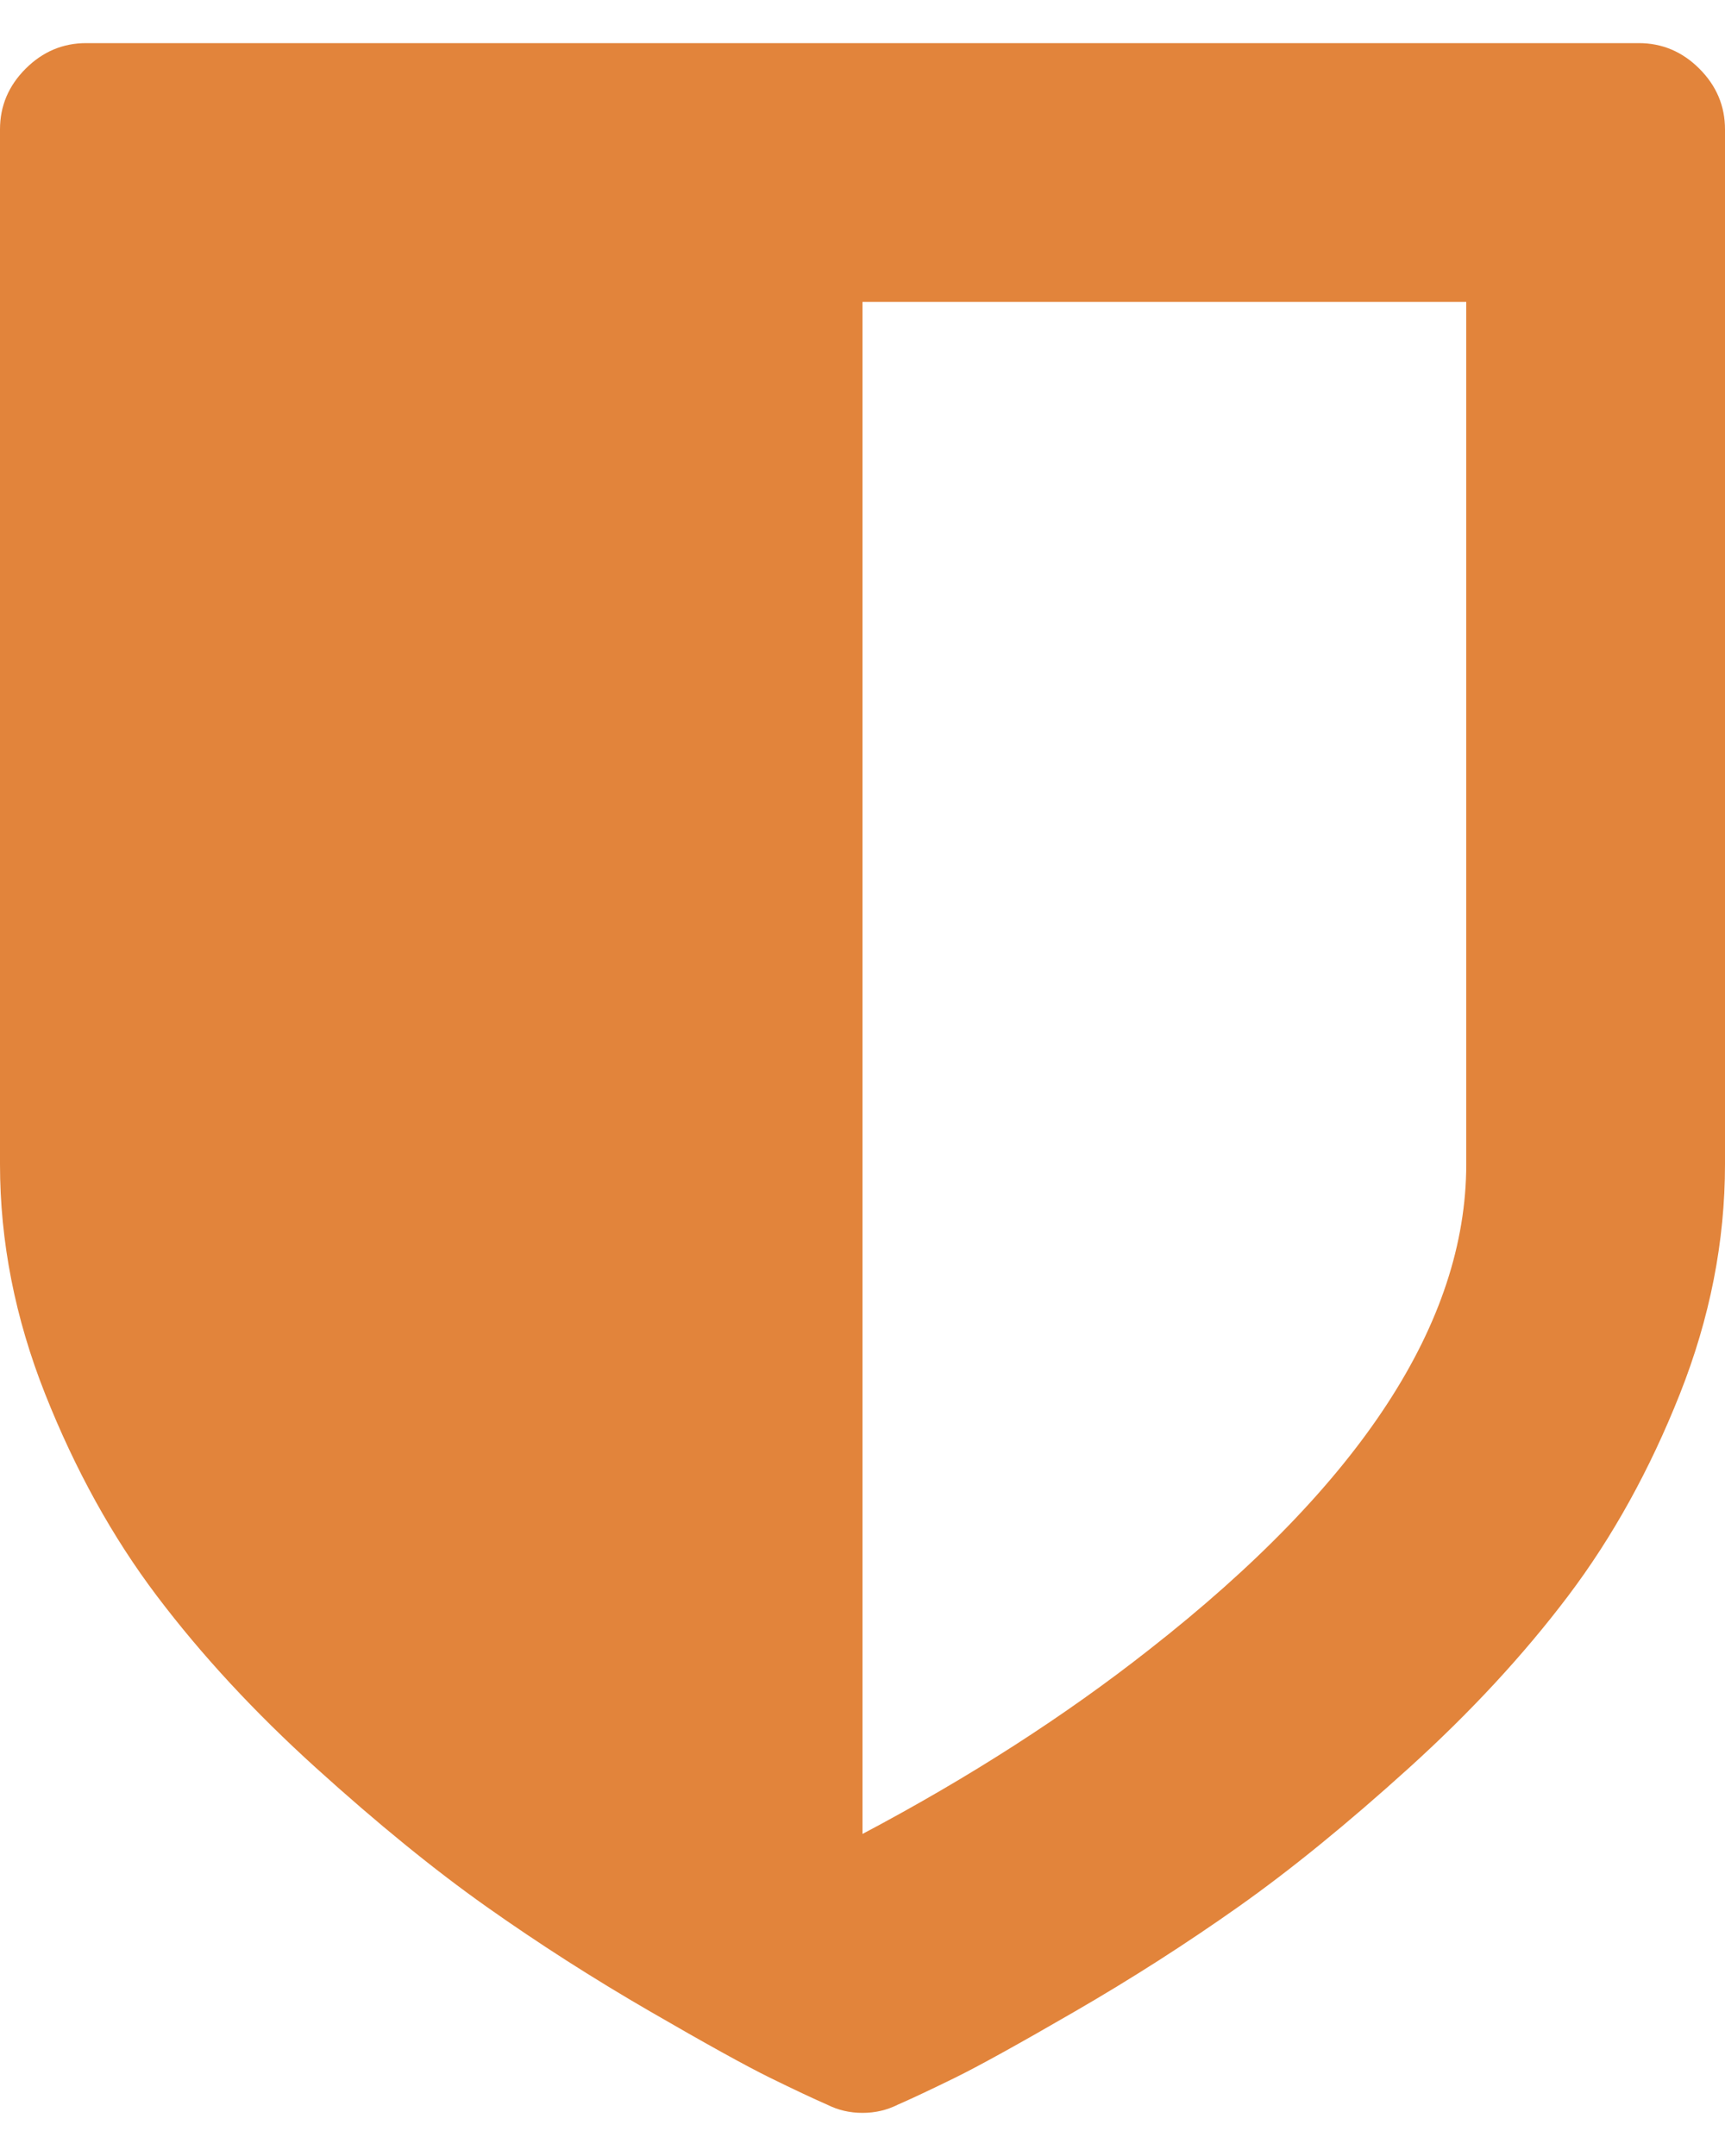
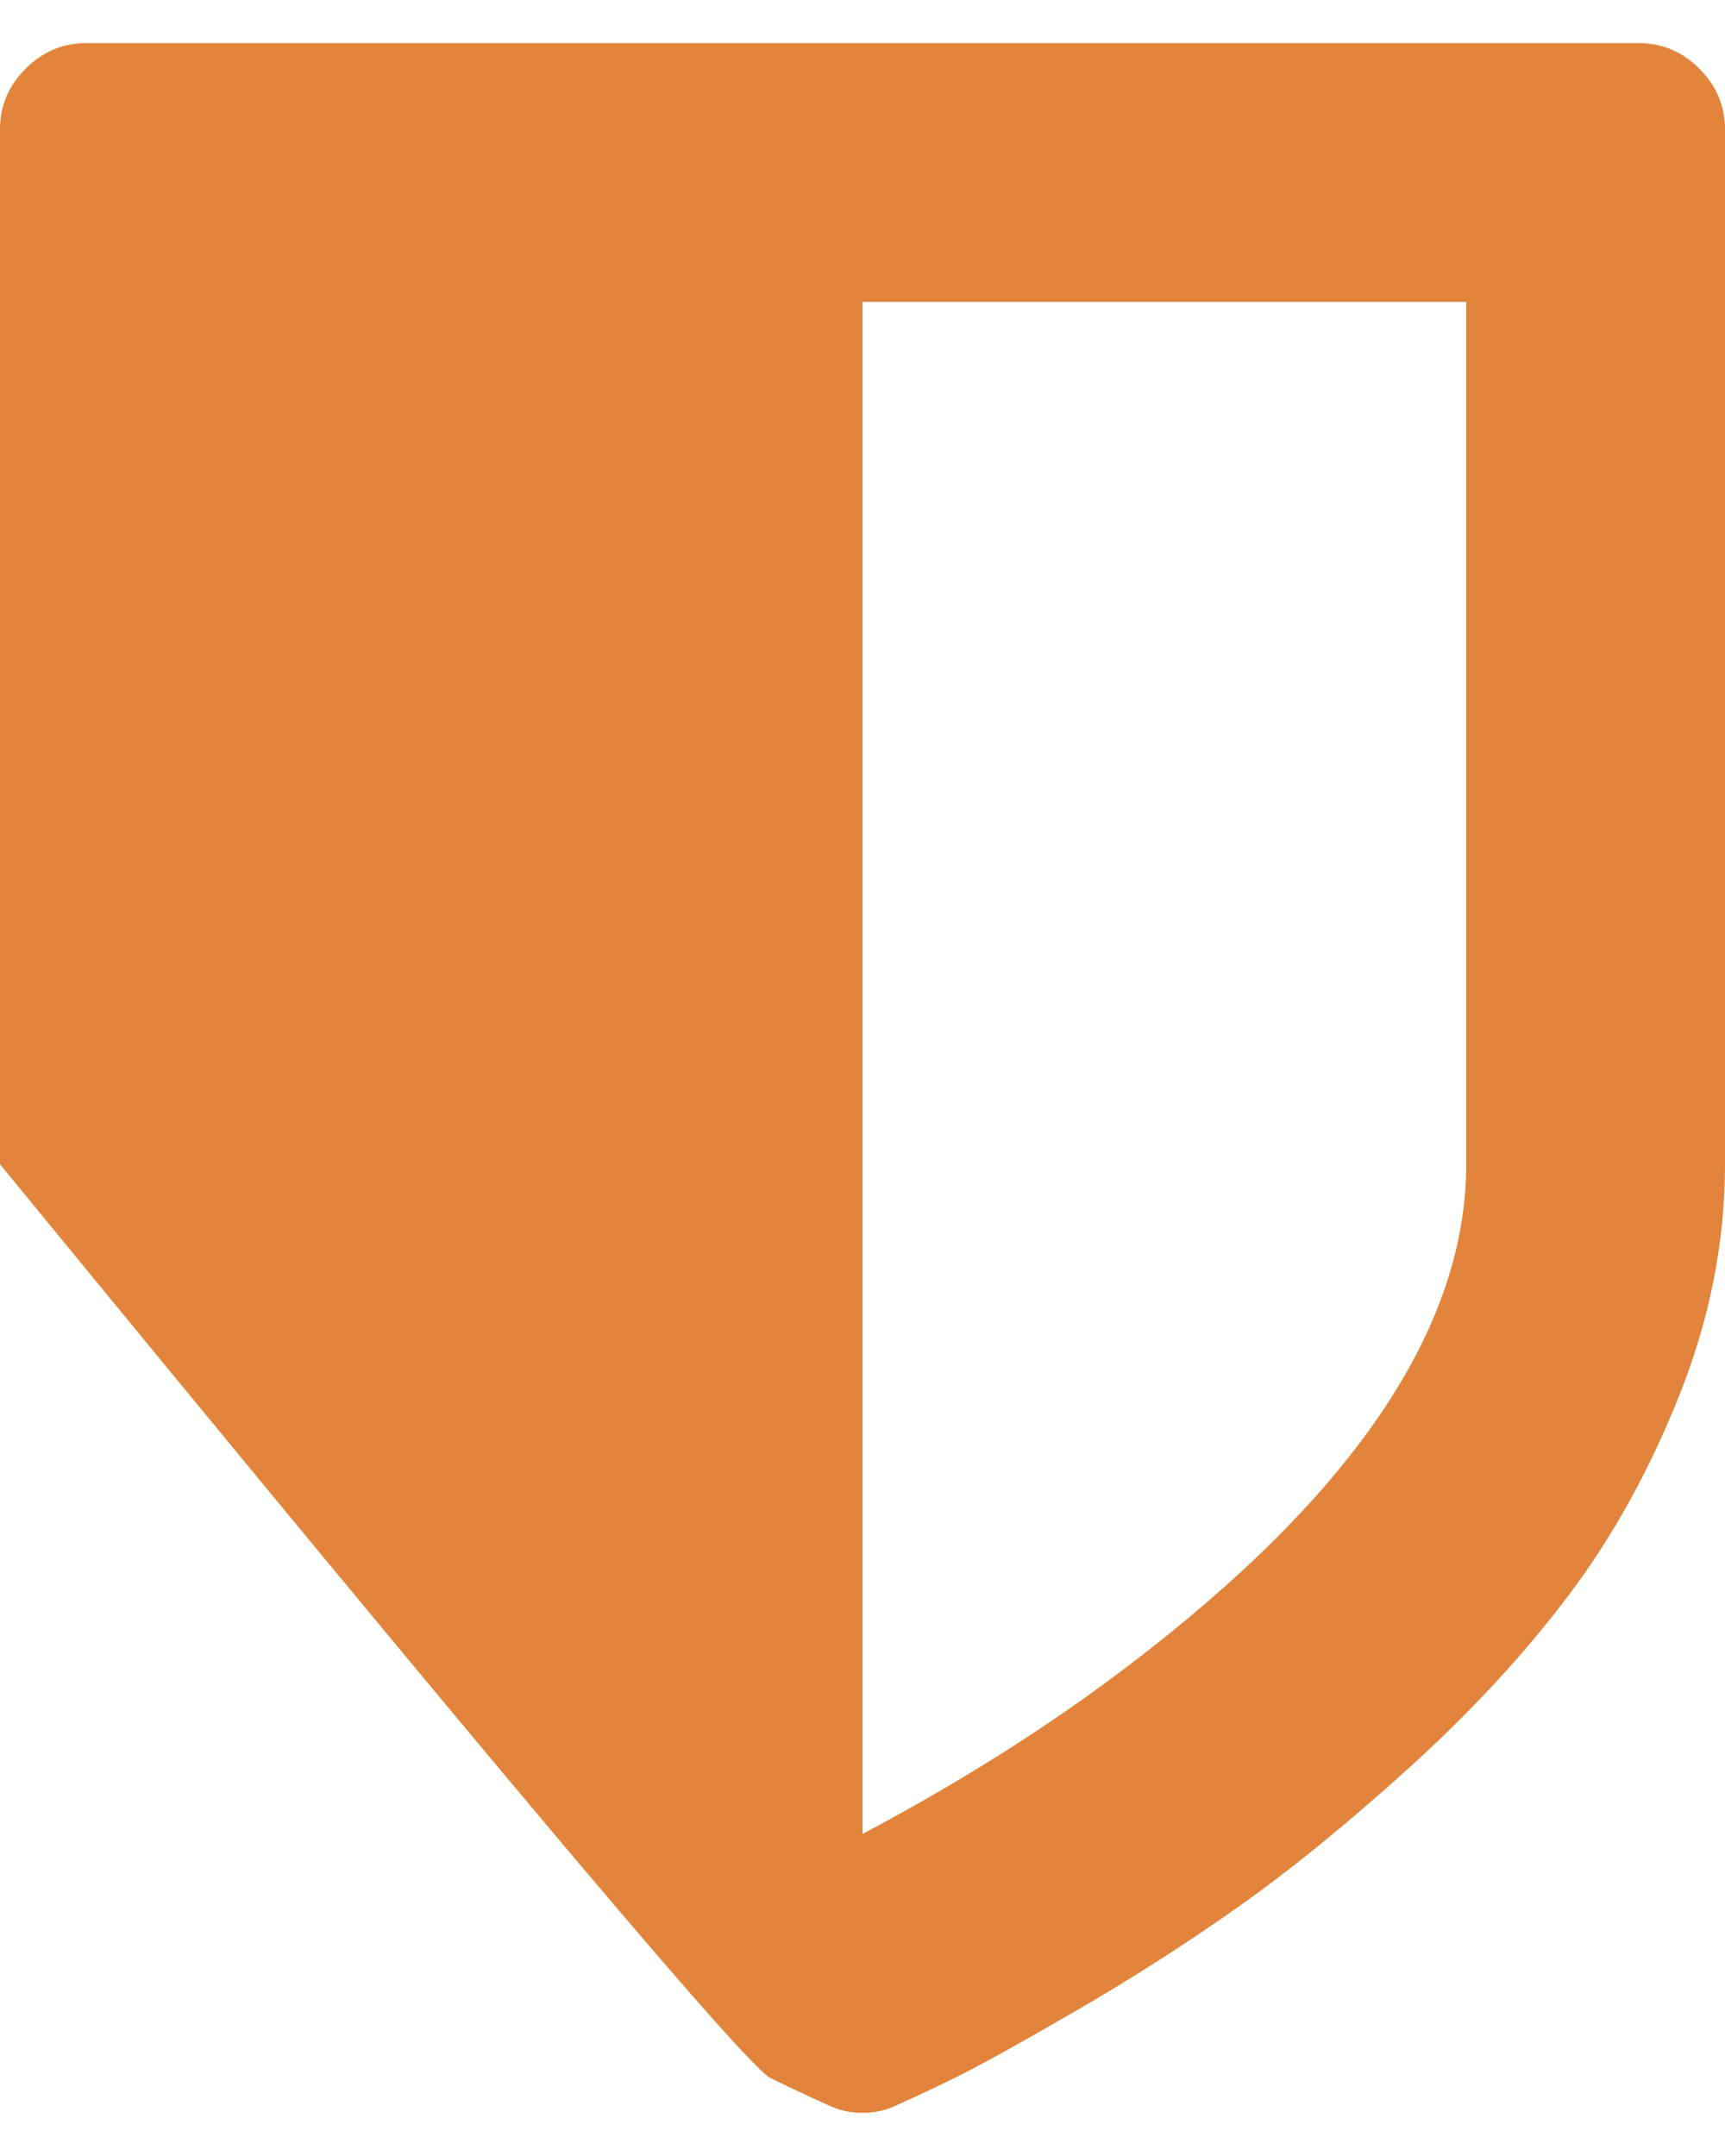
<svg xmlns="http://www.w3.org/2000/svg" aria-hidden="true" role="img" width=".8em" height="1em" preserveAspectRatio="xMidYMid meet" viewBox="0 0 1280 1536">
-   <path d="M1088 832V192H640v1137q119-63 213-137 235-184 235-360zm192-768v768q0 86-33.5 170.5t-83 150-118 127.5T919 1383t-121 77.5-89.5 49.5-42.5 20q-12 6-26 6t-26-6q-16-7-42.5-20t-89.5-49.5-121-77.5-126.5-103-118-127.5-83-150T0 832V64q0-26 19-45T64 0h1152q26 0 45 19t19 45z" fill="#e2843b" />
+   <path d="M1088 832V192H640v1137q119-63 213-137 235-184 235-360zm192-768v768q0 86-33.5 170.5t-83 150-118 127.5T919 1383t-121 77.5-89.5 49.5-42.5 20q-12 6-26 6t-26-6q-16-7-42.5-20T0 832V64q0-26 19-45T64 0h1152q26 0 45 19t19 45z" fill="#e2843b" />
</svg>